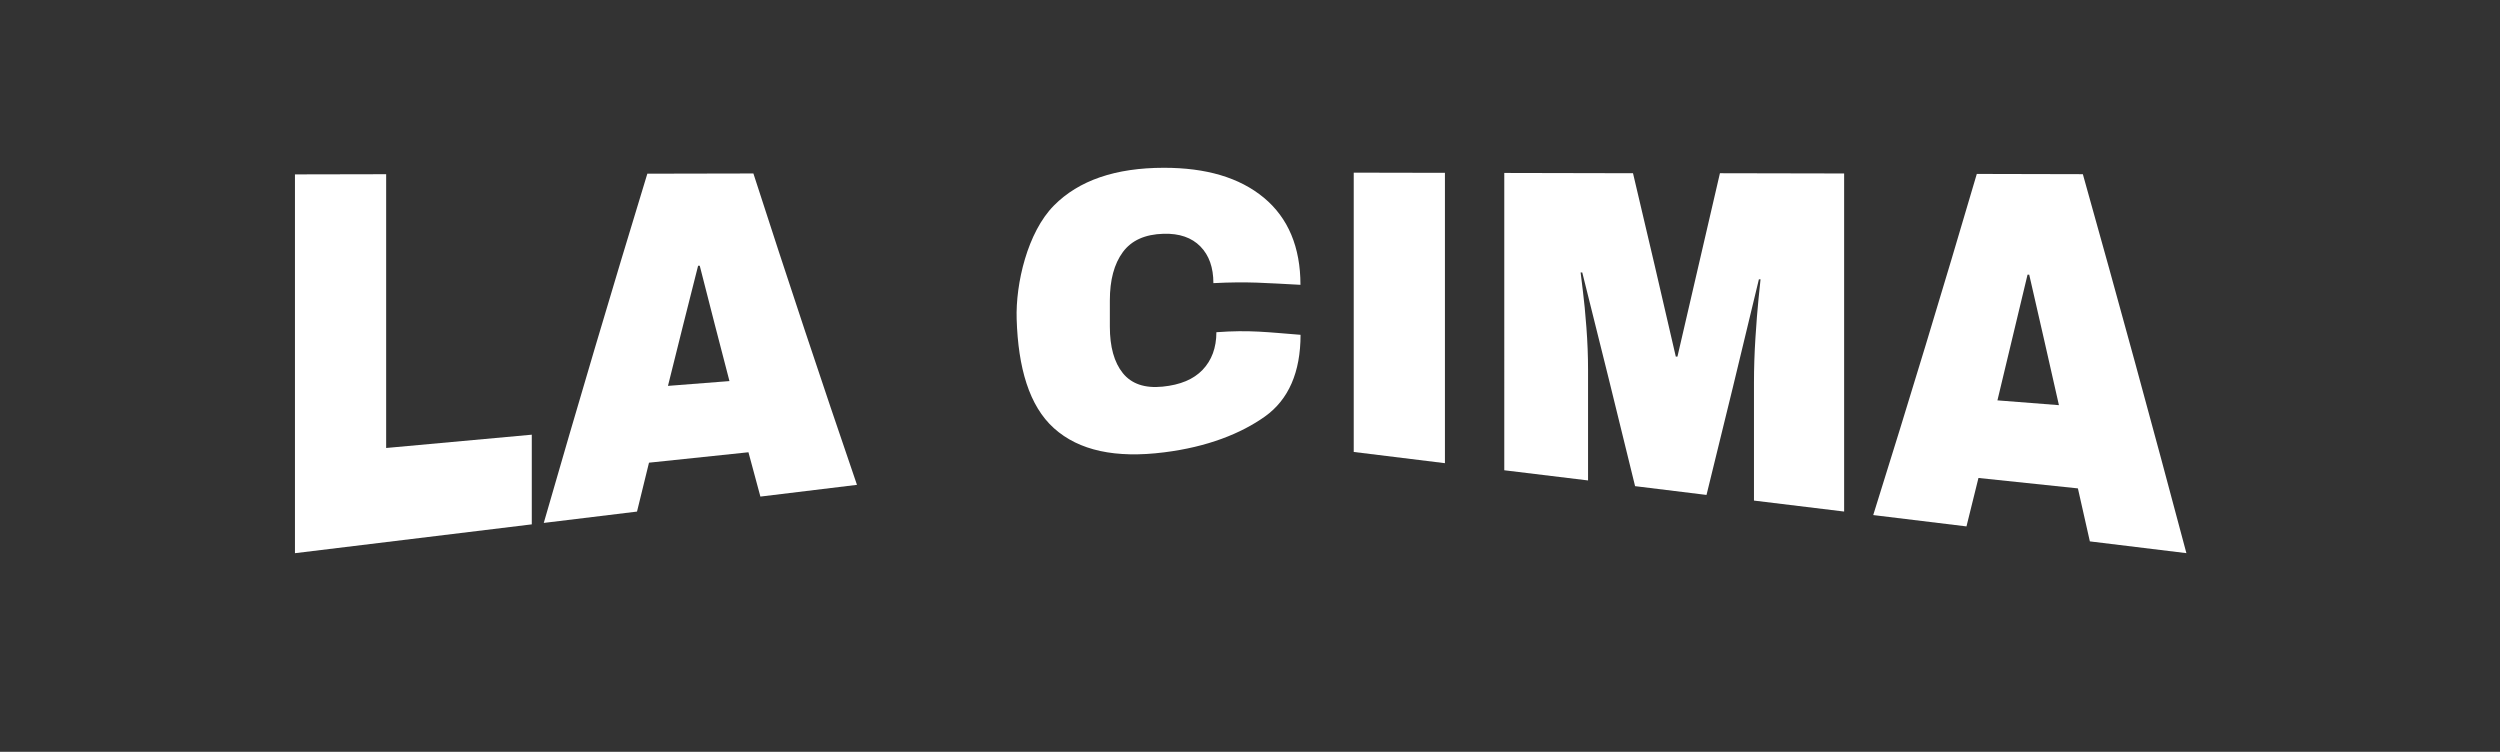
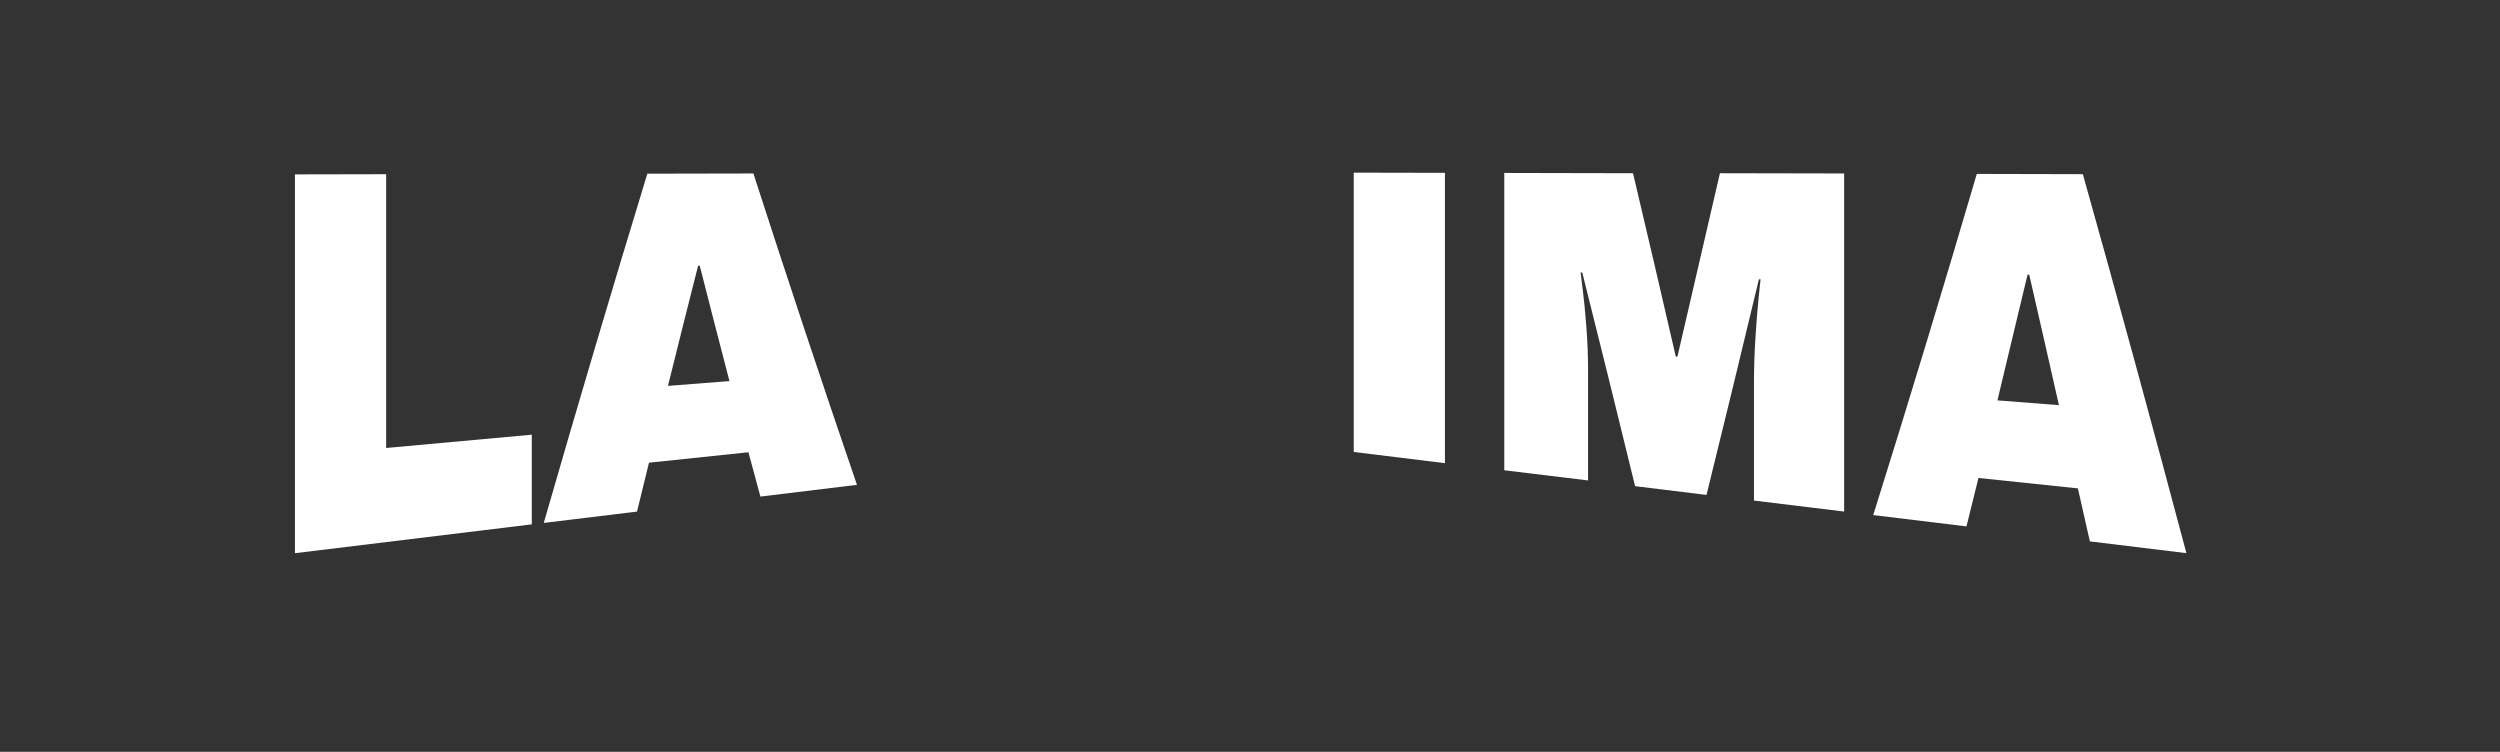
<svg xmlns="http://www.w3.org/2000/svg" viewBox="0 0 818 246" id="Layer_1">
  <rect x="0" y="0" width="818" height="246" fill="#333333" stroke="none" />
  <defs>
    <style>.cls-1{fill:#fff;}</style>
  </defs>
  <title>Untitled-2</title>
  <path d="M96.51,57.06,126.35,57v89.58L174,142.23v29.34L96.51,181Z" class="cls-1" />
  <path d="M248.8,162.48c-1.56-5.77-2.35-8.67-3.91-14.5l-32.54,3.41c-1.57,6.37-2.35,9.57-3.92,16l-30.51,3.71q16.49-57.27,33.89-114.27l34.7-.07Q263,107.85,280.4,158.64Zm-30.24-36.22,20.12-1.57c-3.89-14.93-5.84-22.48-9.72-37.74l-.54,0Q223.43,106.61,218.56,126.26Z" class="cls-1" />
-   <path d="M413.51,64.67c8,6.62,12,16.23,12,28.52-11.4-.58-17.09-1.13-28.49-.55,0-5.11-1.41-9.1-4.25-12s-6.86-4.3-12.08-4.15c-6,.17-10.46,2.14-13.3,6s-4.25,9.12-4.25,15.81v8.57c0,6.6,1.41,11.7,4.25,15.22s7.18,5,13,4.42,10.12-2.39,13.09-5.49S398,113.81,398,108.7c11-.8,16.52,0,27.54.85,0,12.2-3.9,21.22-11.68,26.75s-18.79,9.95-33,11.71c-15.84,2-27.83-.55-36-7.89s-11.72-19.89-12.21-35.69c-.37-11.6,3.52-28.43,12.21-37.2q12.22-12.33,36-12.33C394.61,54.9,405.5,58.05,413.51,64.67Z" class="cls-1" />
-   <path d="M442.94,147.88V56.49l29.84.06v95Z" class="cls-1" />
+   <path d="M442.94,147.88V56.49l29.84.06v95" class="cls-1" />
  <path d="M573.9,163.79V125.21q0-7.15.48-14.67t1-12.64q.54-5.12.67-6.51l-.54,0q-8.44,35.31-17.14,70.55L535,159.07q-8.52-35-17.28-69.91l-.54,0c.09.88.33,2.91.74,6.08s.79,7.15,1.15,11.89.54,9.36.54,13.84V157.2l-27.41-3.33V56.59l42.12.09q7.11,30,14,60l.54,0q7-30,13.9-60l40.64.08V167.38Z" class="cls-1" />
  <path d="M683.8,177.14l-3.91-17.34-32.54-3.41c-1.57,6.37-2.35,9.54-3.92,15.85l-30.51-3.71q17.45-55.65,33.89-111.62l34.7.08q17.38,61.87,33.88,124ZM653.56,131l20.12,1.57q-4.81-21.36-9.72-42.7l-.55,0Q658.54,110.4,653.56,131Z" class="cls-1" />
</svg>